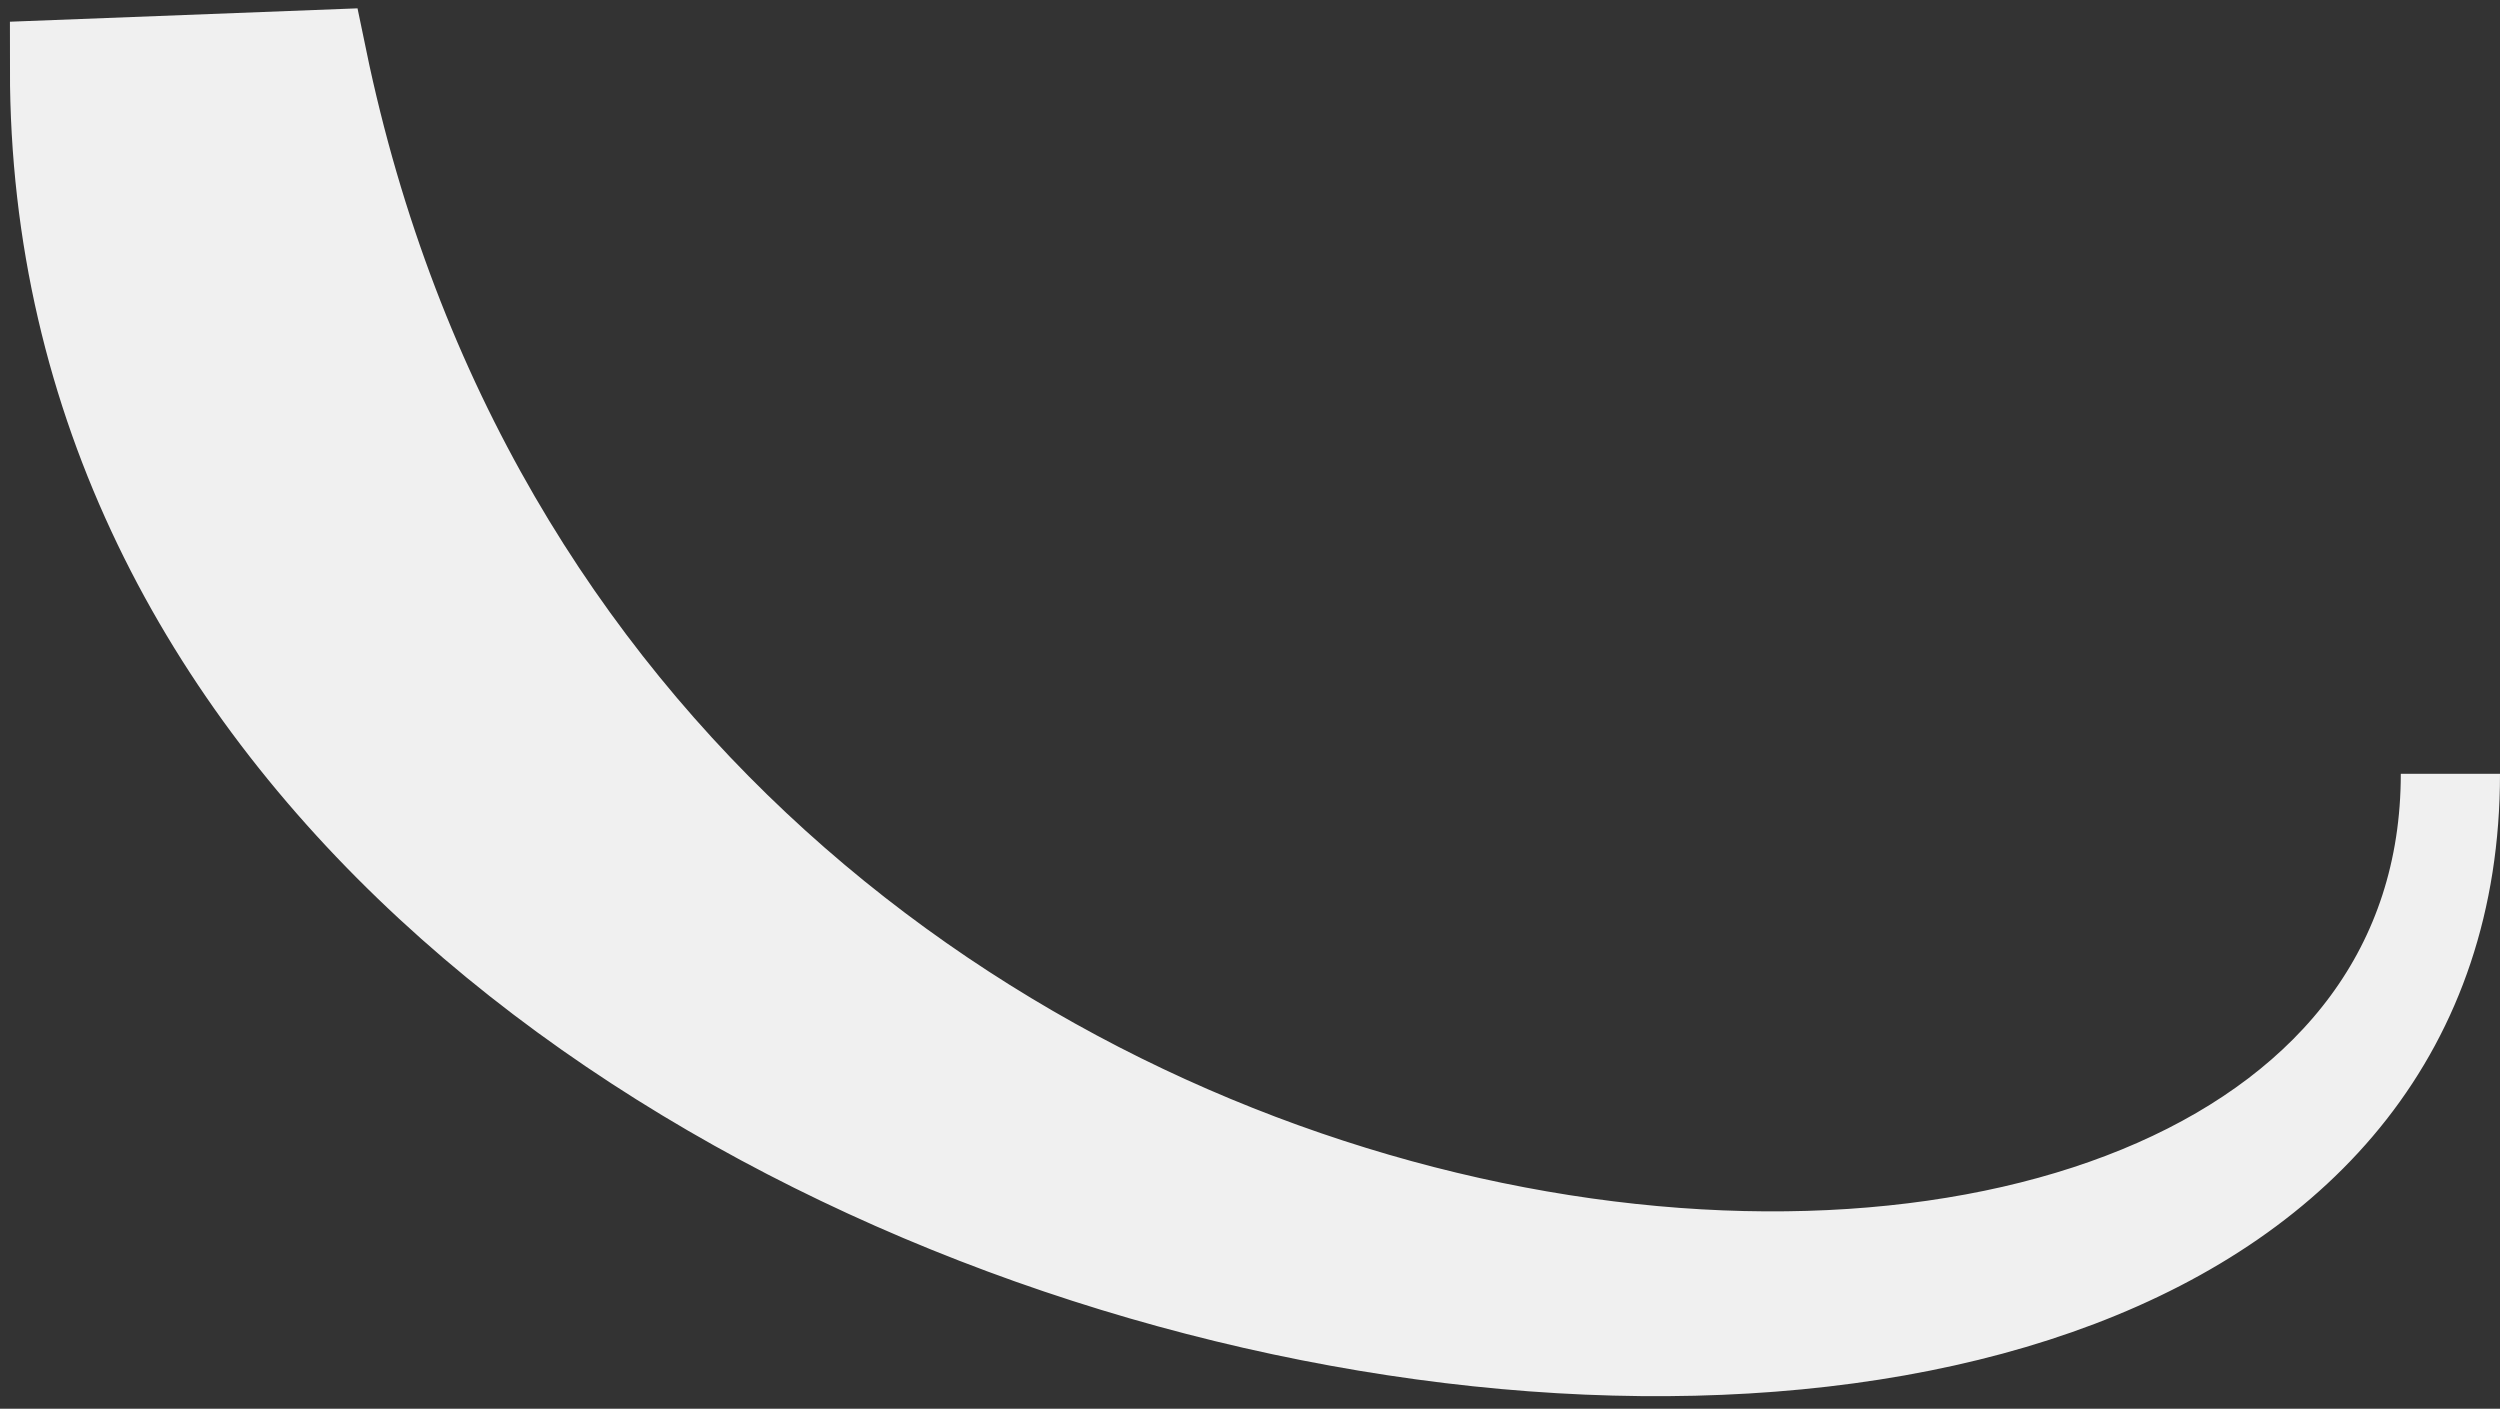
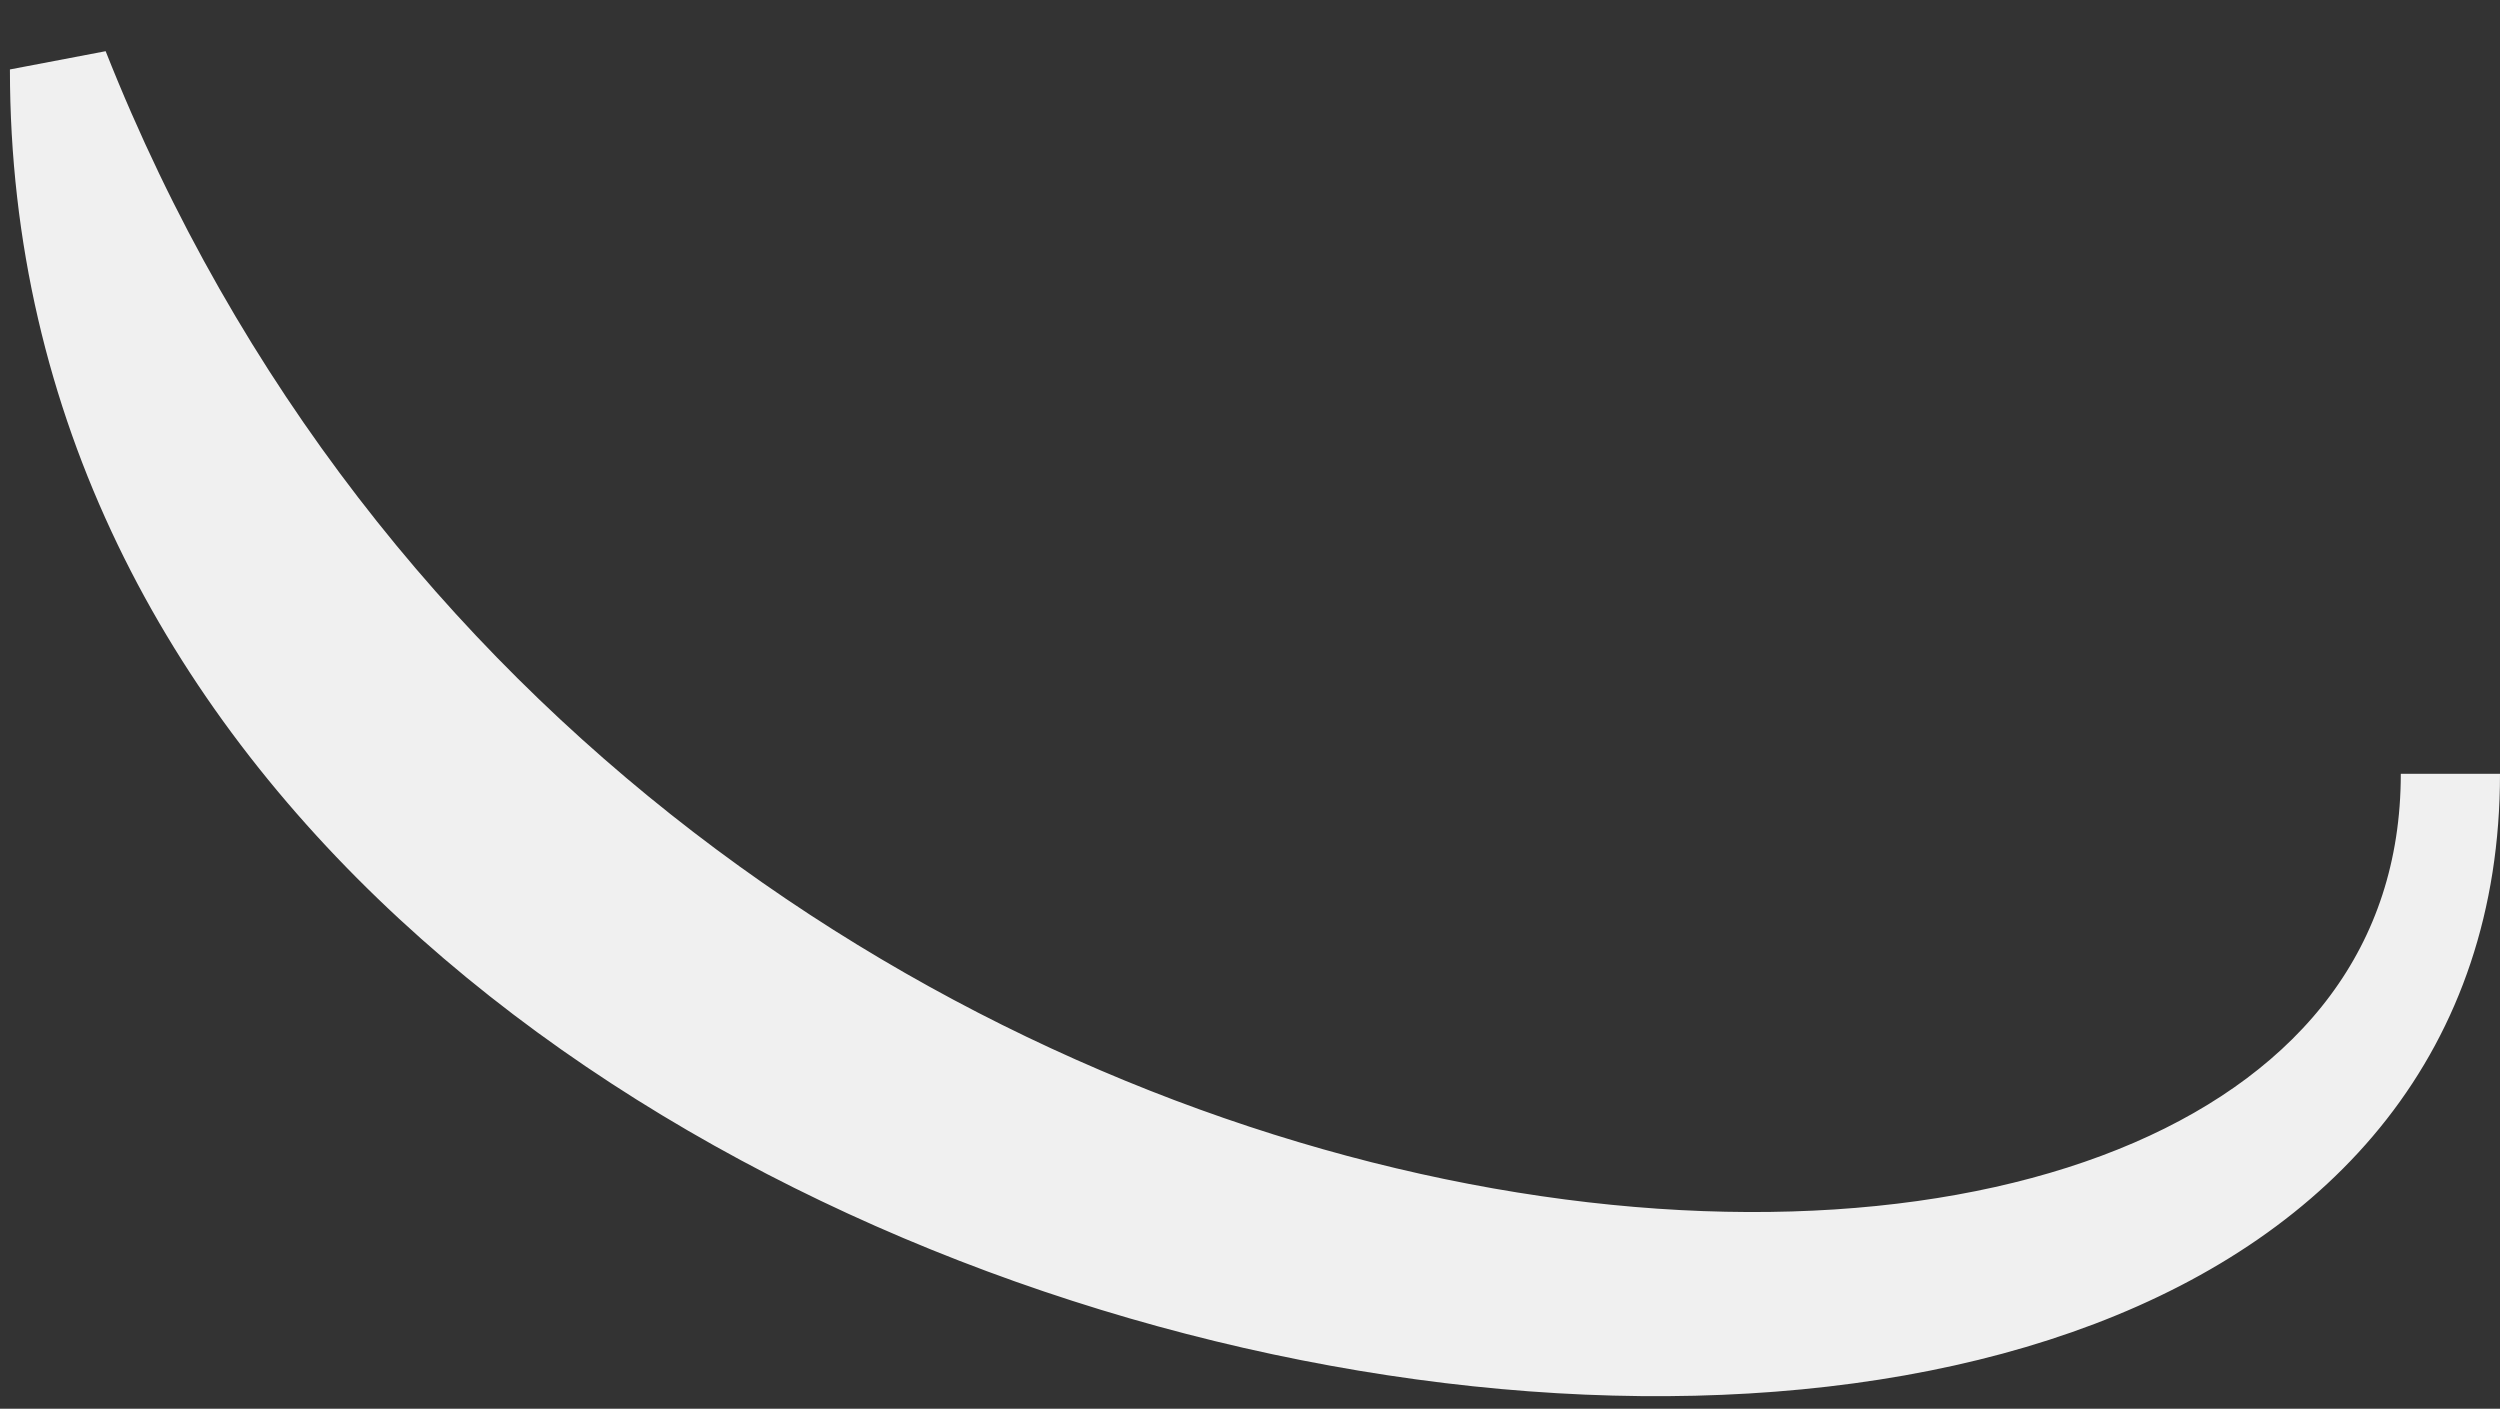
<svg xmlns="http://www.w3.org/2000/svg" width="126" height="71" viewBox="0 0 126 71" fill="none">
  <rect x="0" y="0" width="126" height="71" fill="#333333" stroke="none" />
-   <path d="M123.5 39C123.5 90 3 70.5 3 3.5L16 3C30.5 73 123.5 78.5 123.5 39Z" fill="#F0F0F0" stroke="#F0F0F0" stroke-width="5" />
+   <path d="M123.5 39C123.5 90 3 70.5 3 3.5C30.5 73 123.5 78.5 123.5 39Z" fill="#F0F0F0" stroke="#F0F0F0" stroke-width="5" />
</svg>